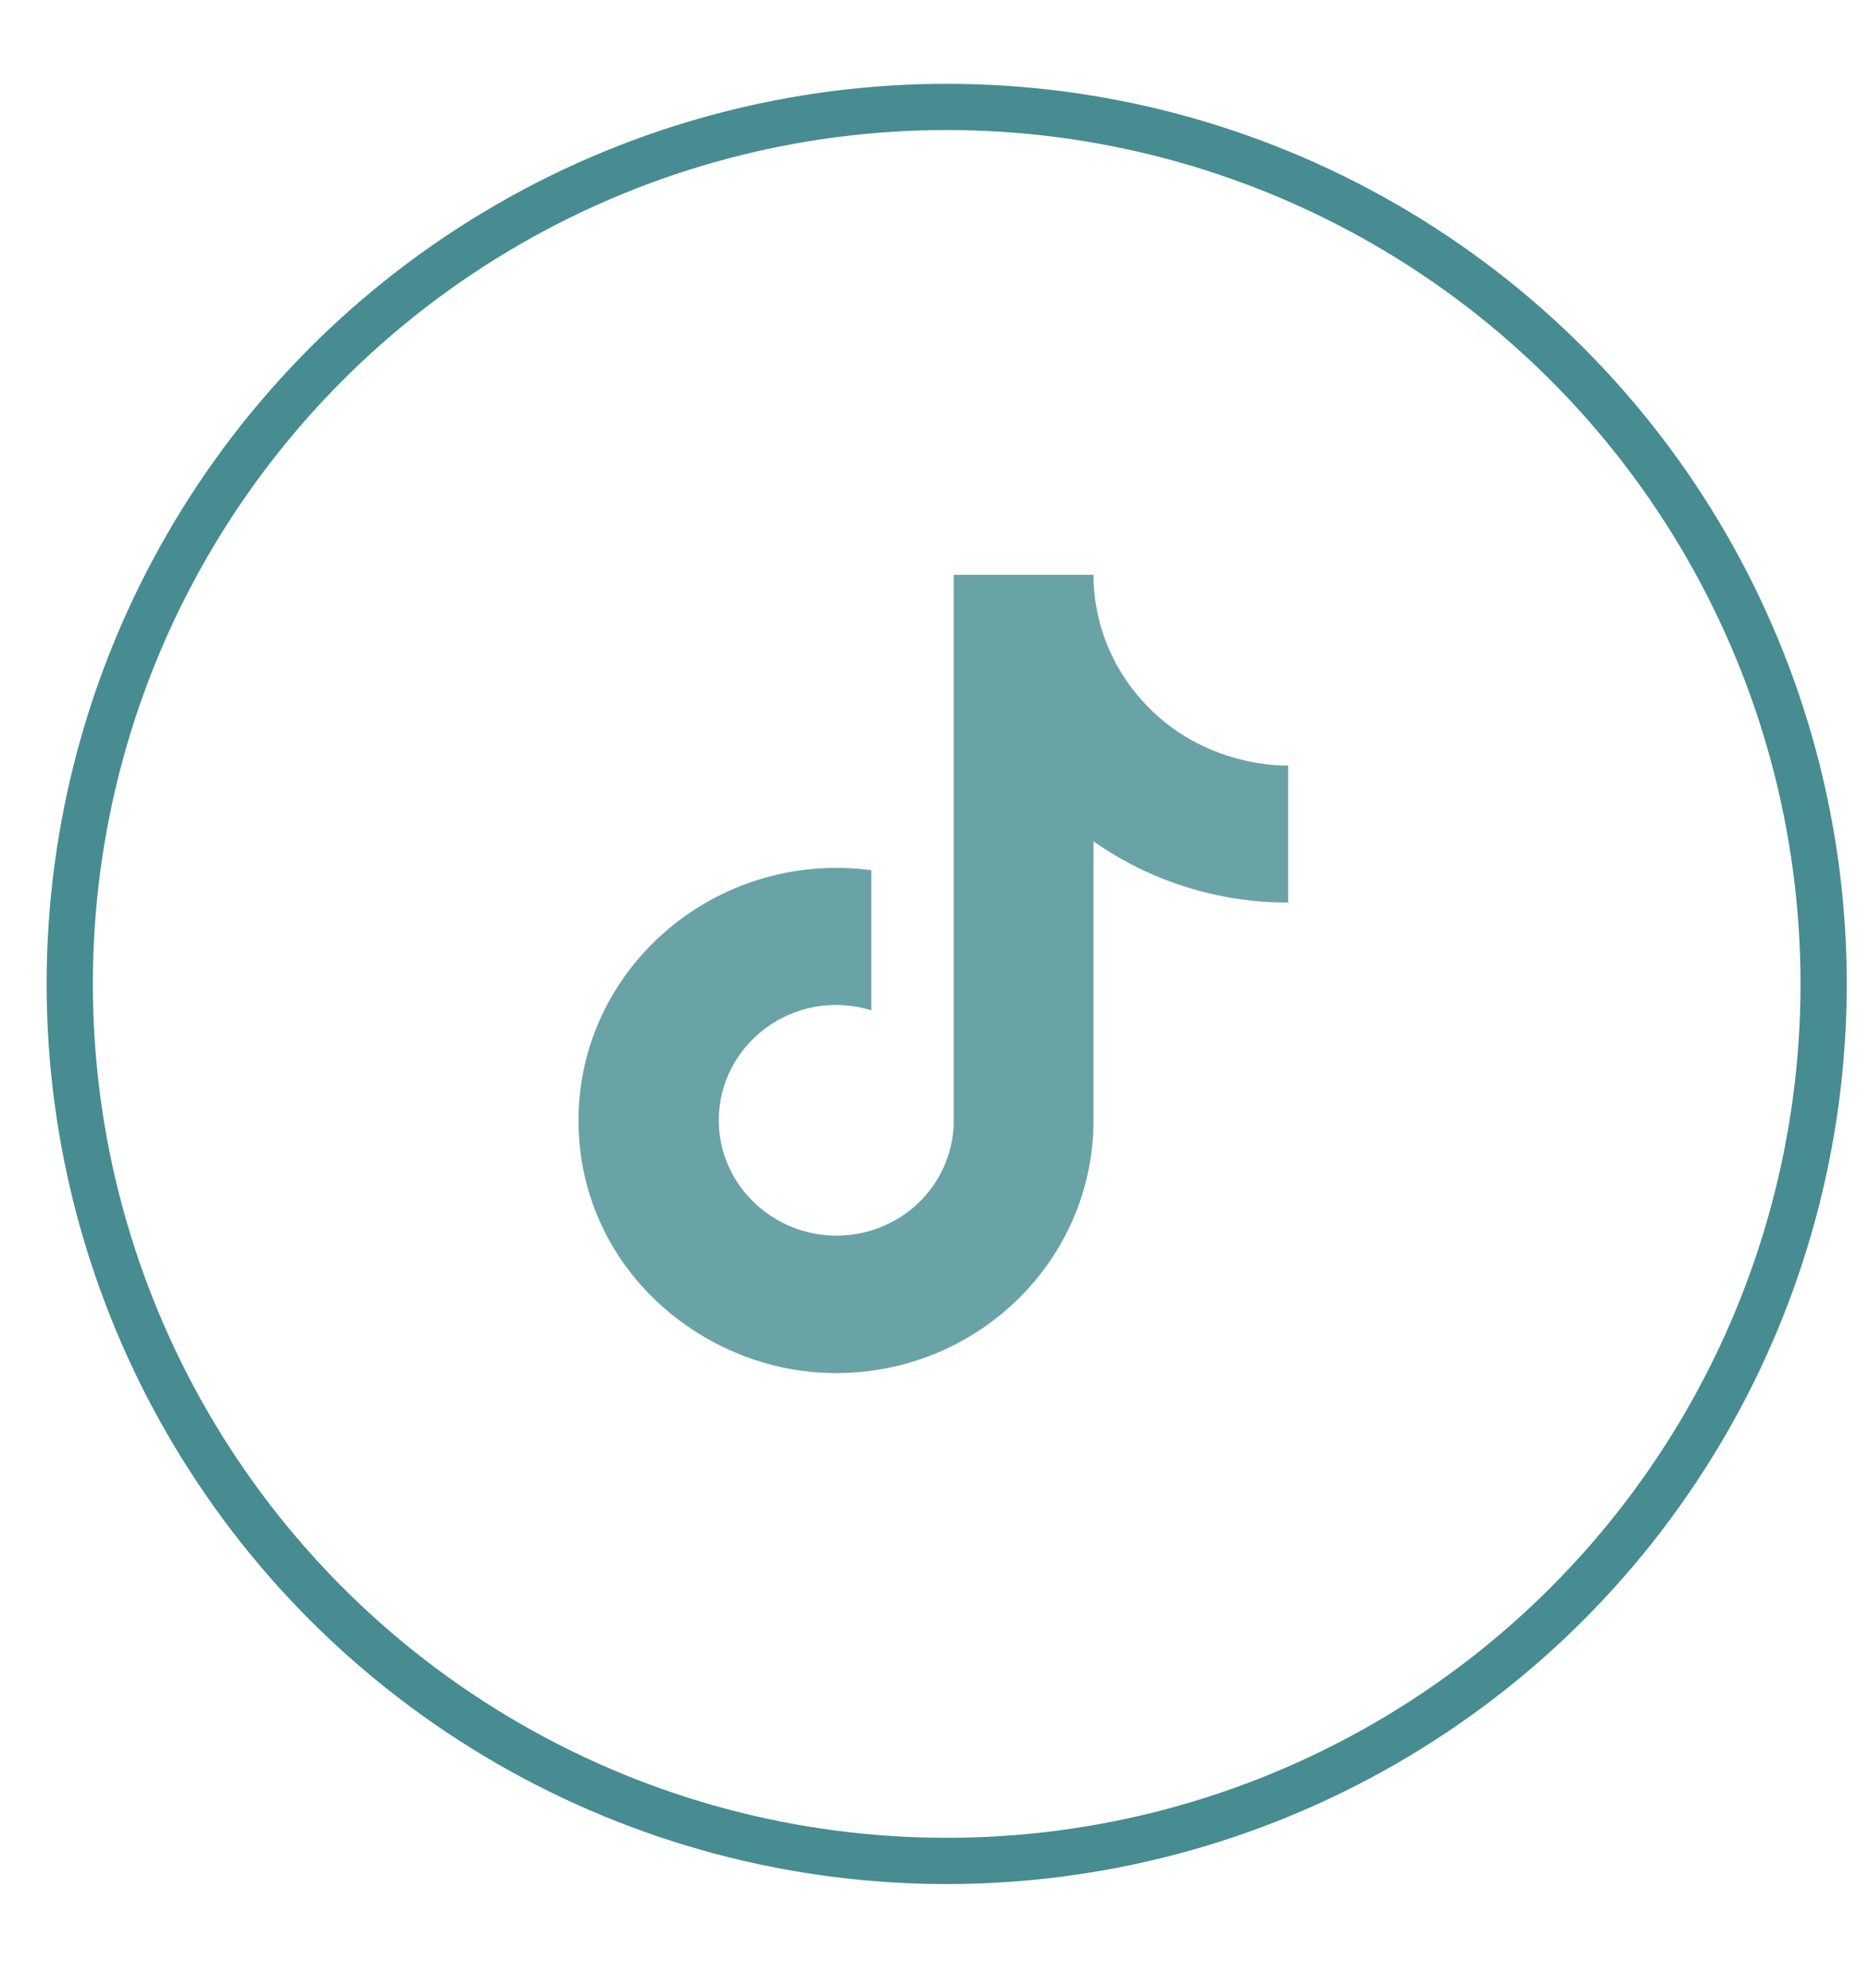
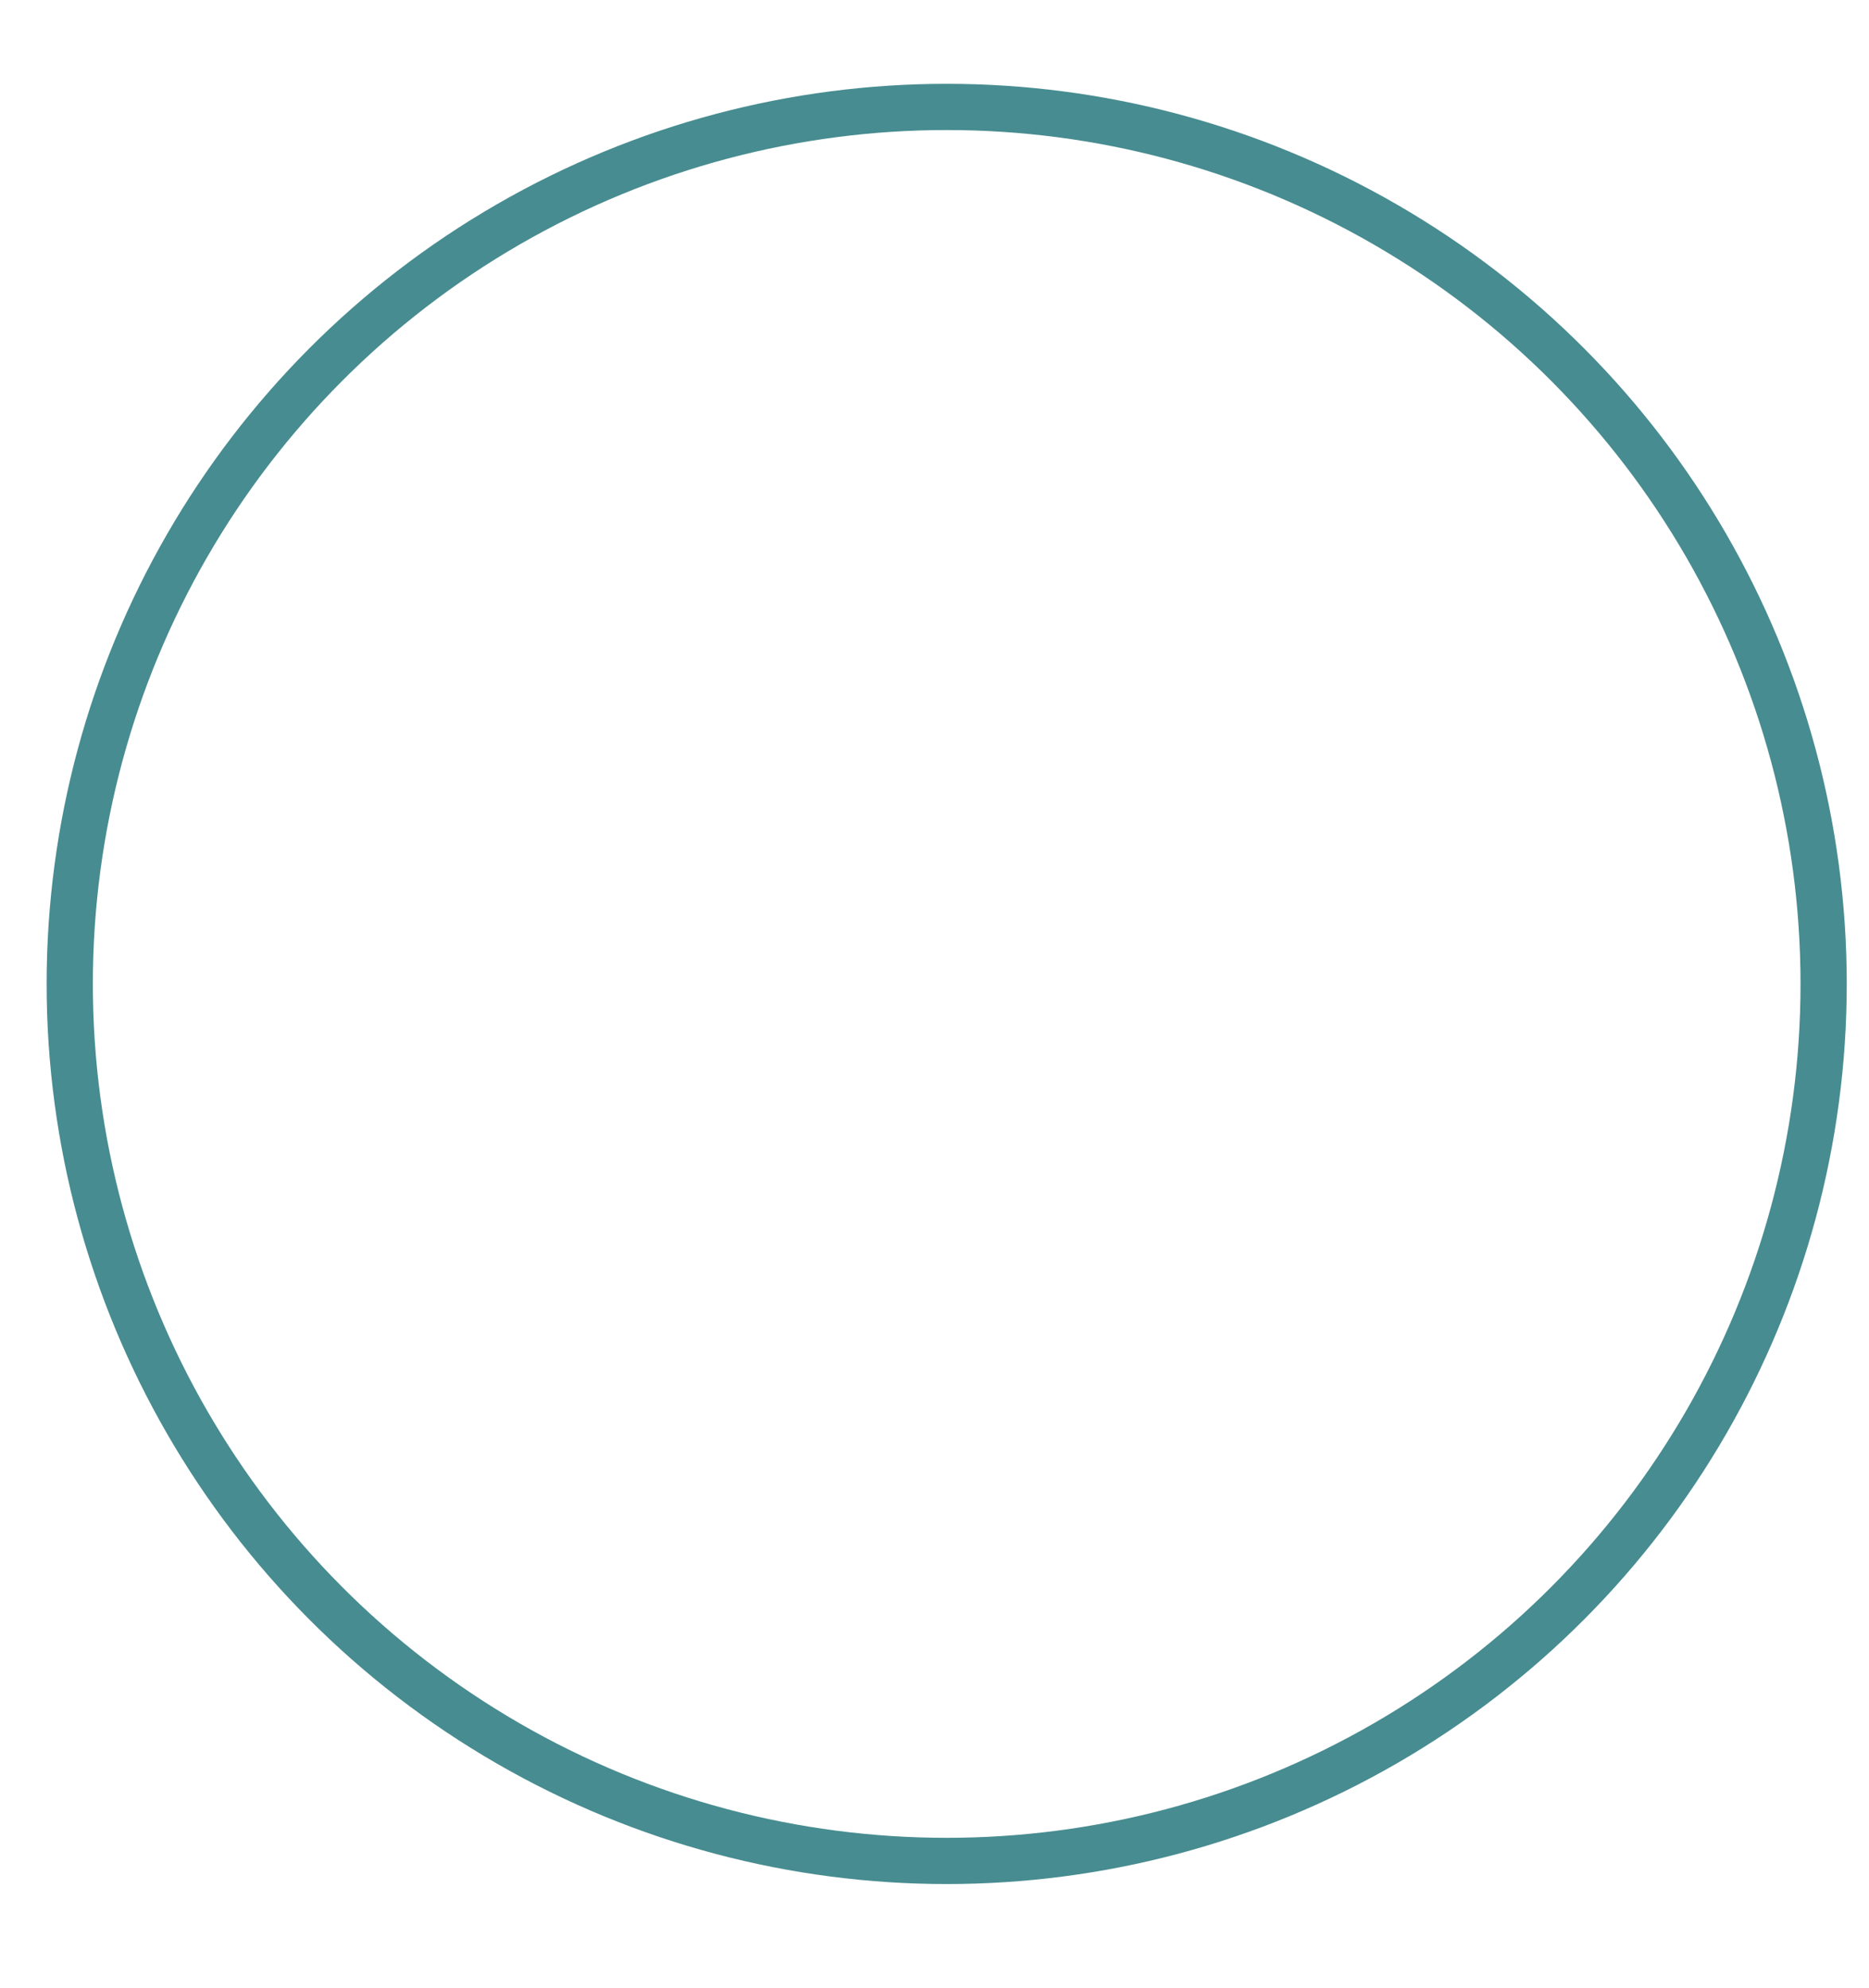
<svg xmlns="http://www.w3.org/2000/svg" width="63" height="67" viewBox="0 0 63 67" fill="none">
  <circle cx="31.911" cy="33.164" r="29.56" stroke="#478C90" stroke-width="1.558" />
-   <path d="M38.477 23.589C37.434 22.422 36.859 20.924 36.86 19.373H32.146V37.91C32.11 38.914 31.678 39.864 30.941 40.562C30.204 41.259 29.22 41.648 28.195 41.648C26.029 41.648 24.229 39.914 24.229 37.761C24.229 35.19 26.761 33.261 29.37 34.053V29.329C24.107 28.642 19.5 32.648 19.5 37.761C19.5 42.739 23.71 46.282 28.18 46.282C32.97 46.282 36.86 42.47 36.86 37.761V28.358C38.771 29.703 41.066 30.425 43.419 30.421V25.801C43.419 25.801 40.551 25.936 38.477 23.589Z" fill="#6AA3A6" />
</svg>